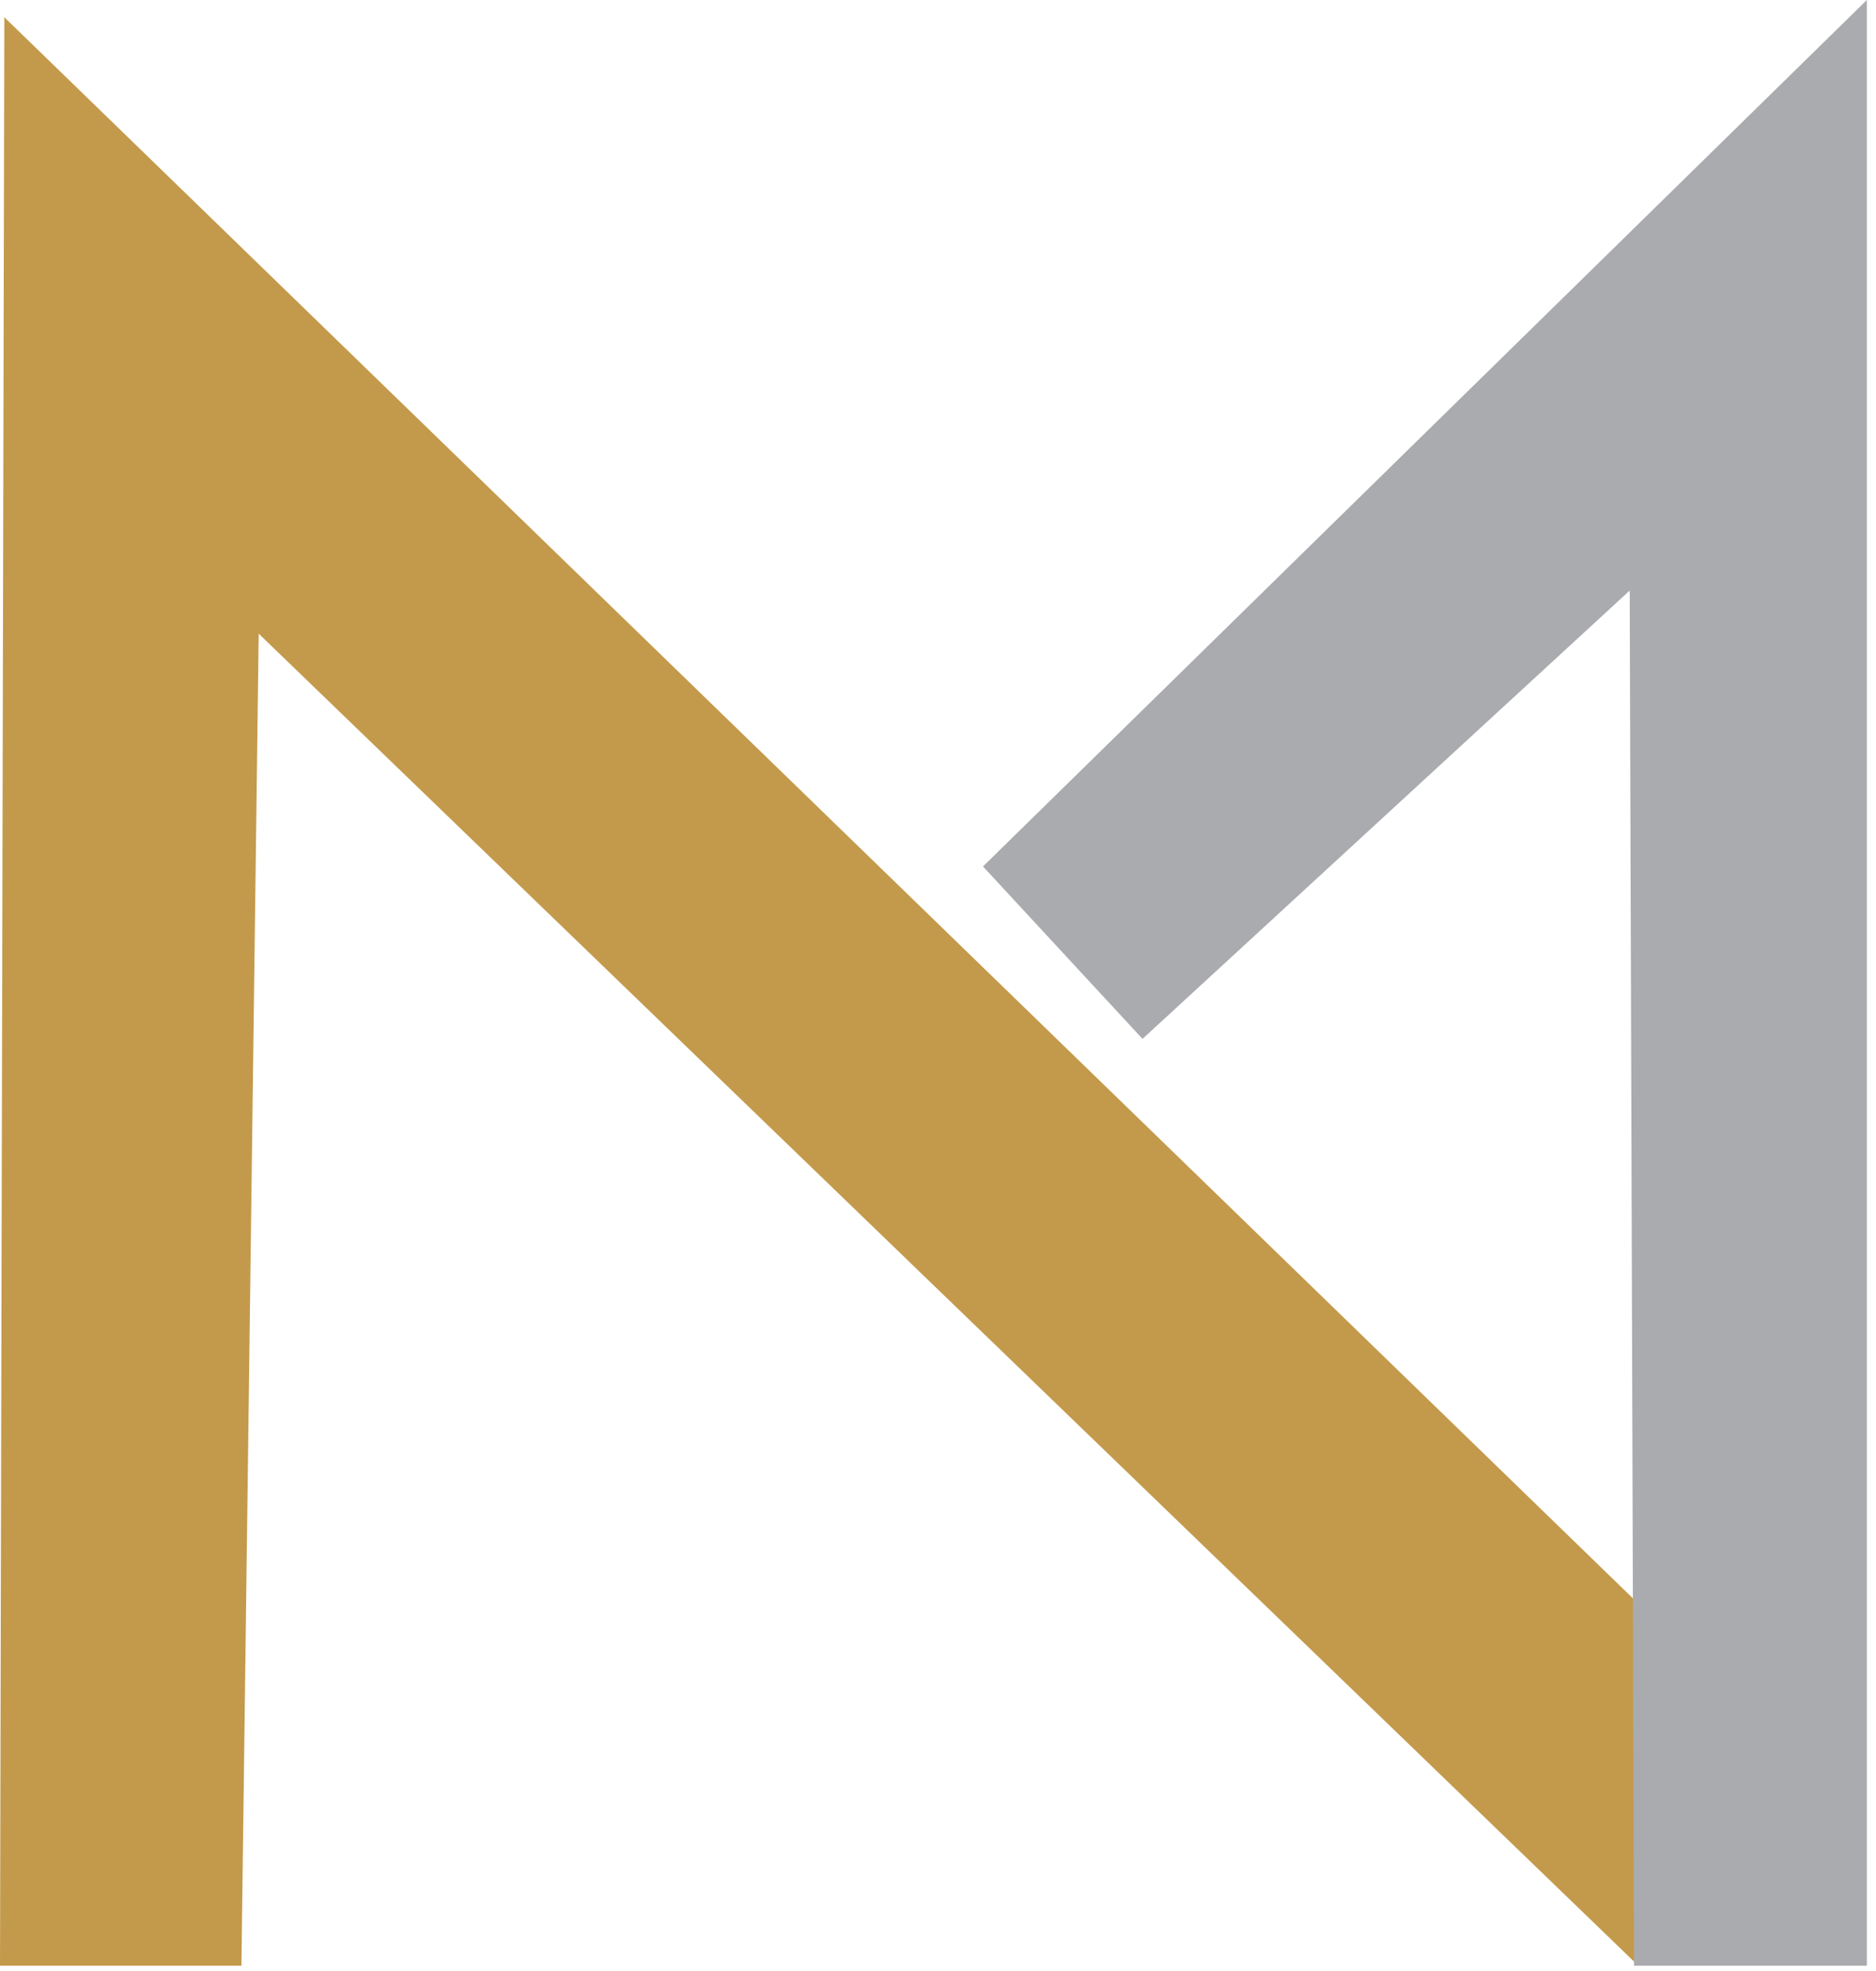
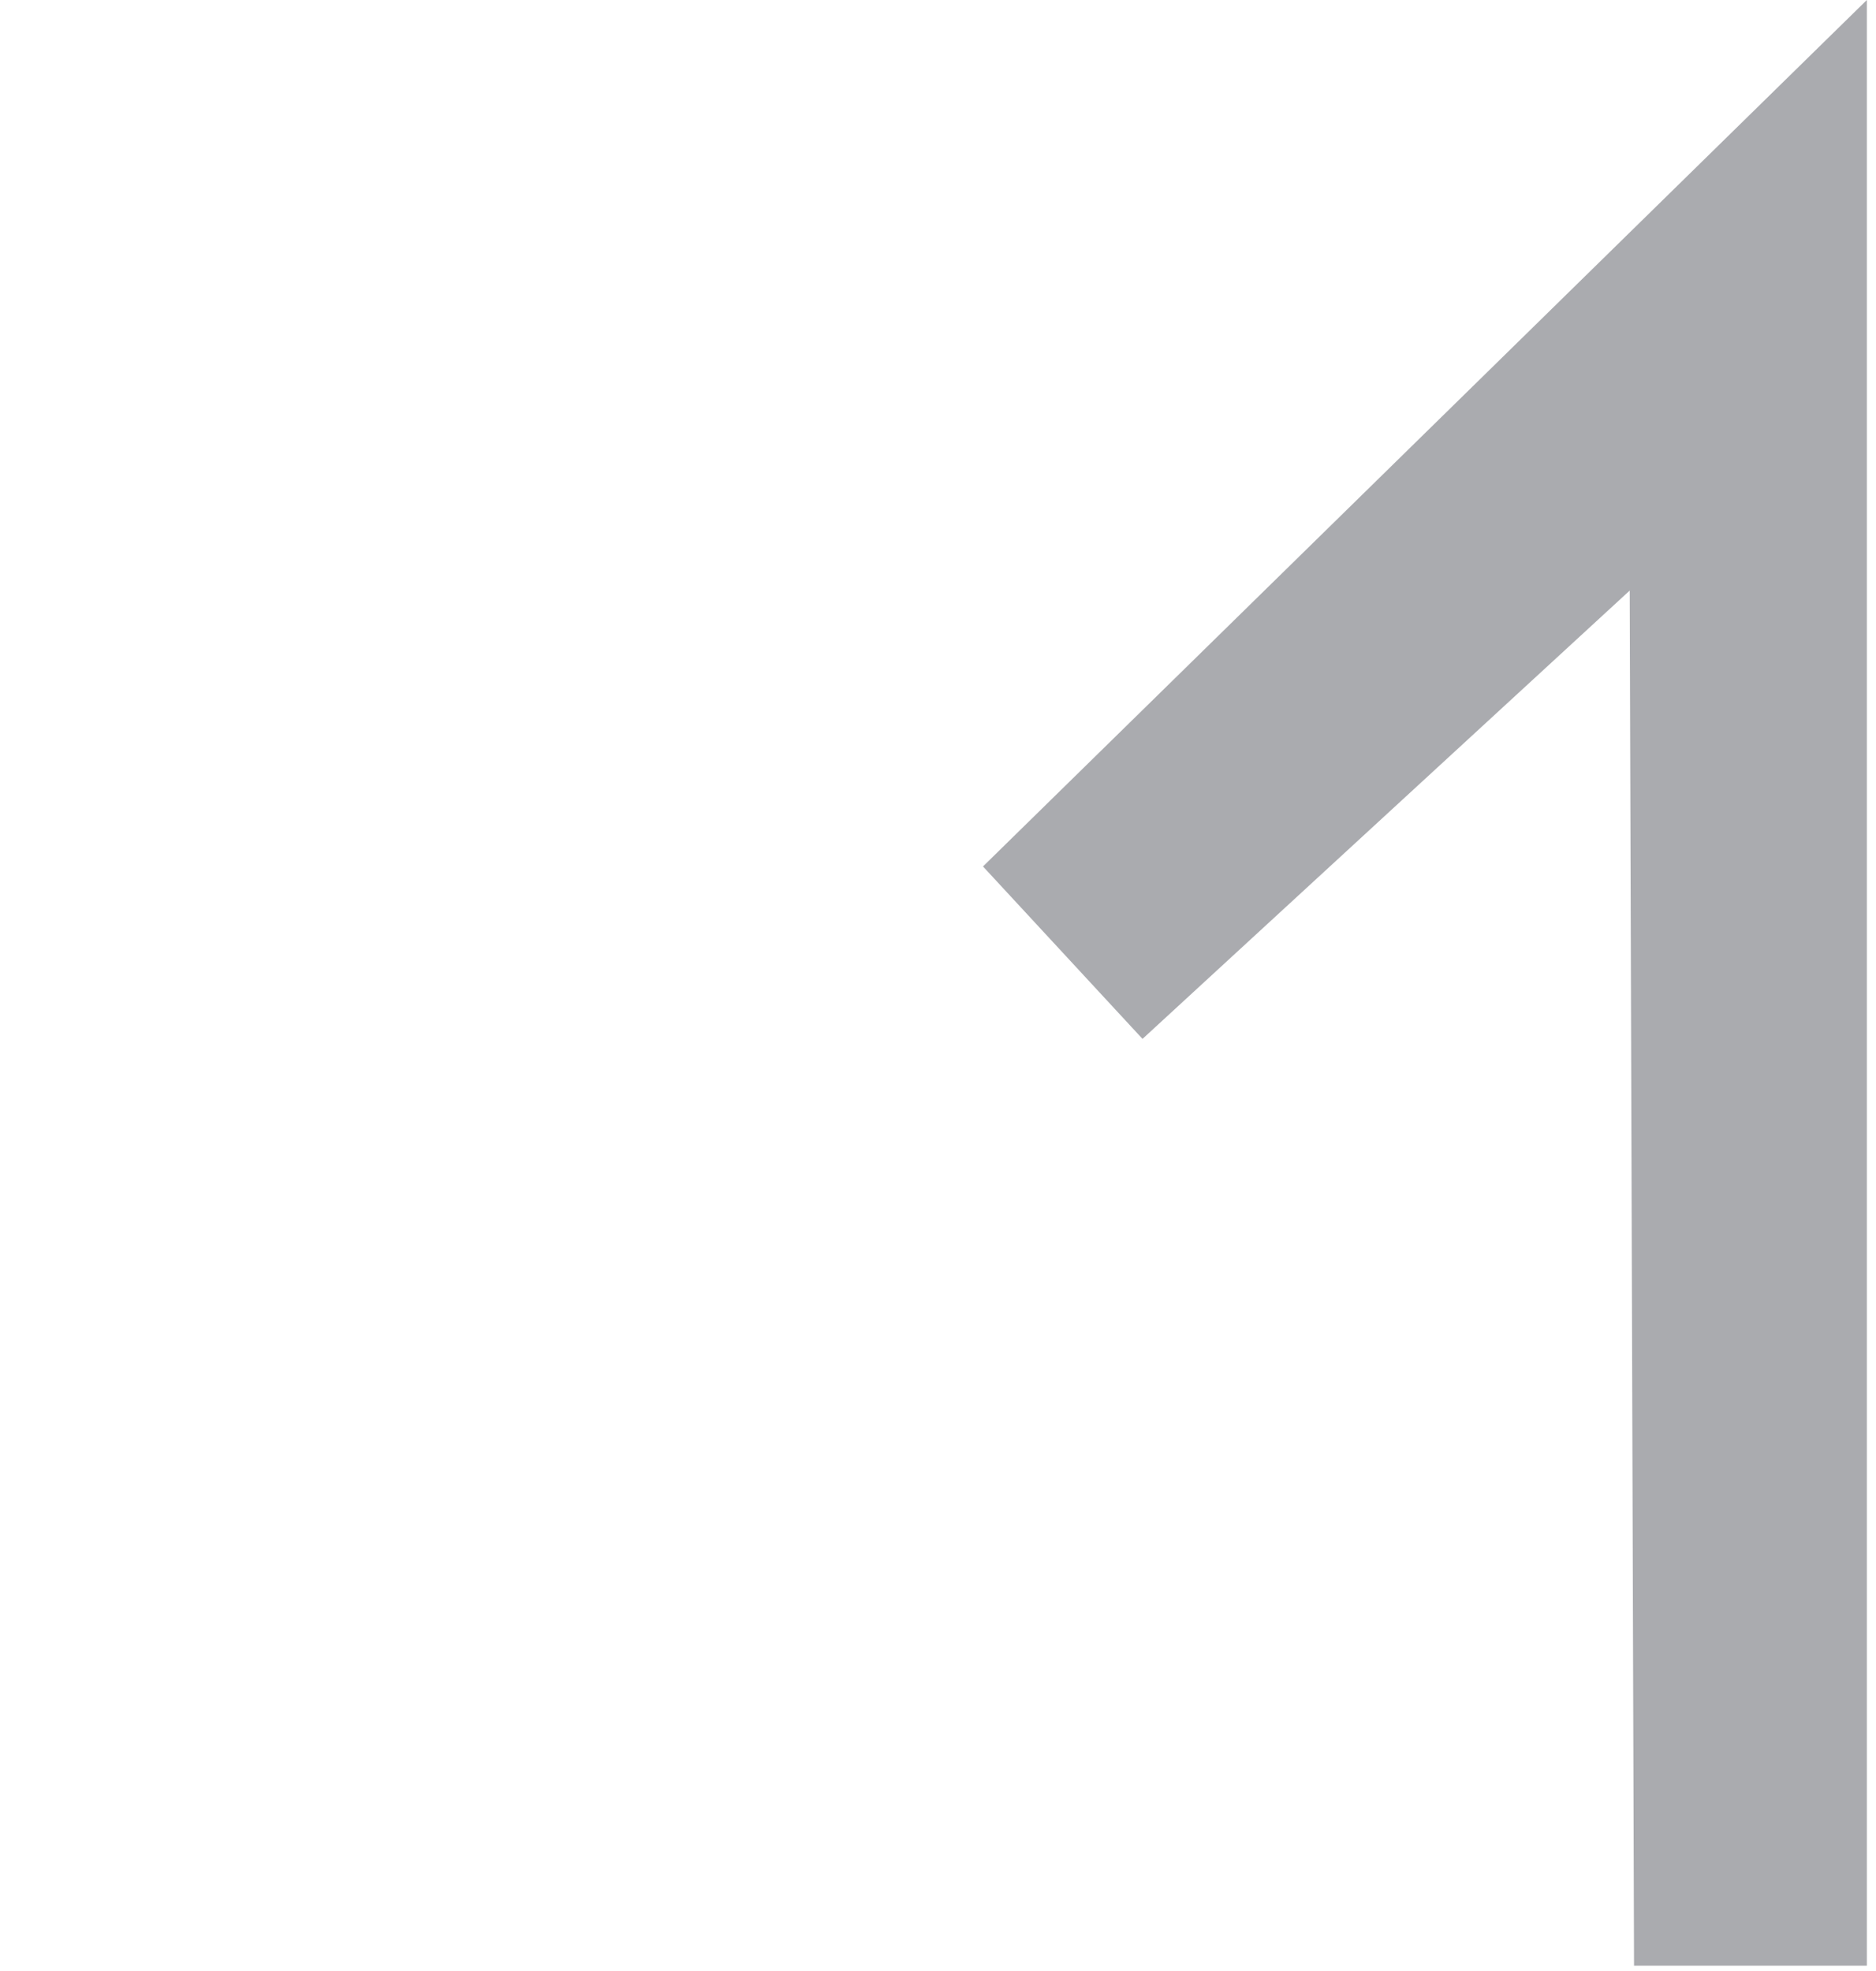
<svg xmlns="http://www.w3.org/2000/svg" width="59" height="62" viewBox="0 0 59 62" fill="none">
-   <path d="M7.593 61.831H0L0.136 0.542L51.525 50.441V61.831L8.136 19.932L7.593 61.831Z" fill="#C39A4B" />
  <path d="M35.932 32.678L30.915 27.254L58.712 0V61.831H51.39L51.254 18.576L35.932 32.678Z" fill="#AAABAF" />
</svg>